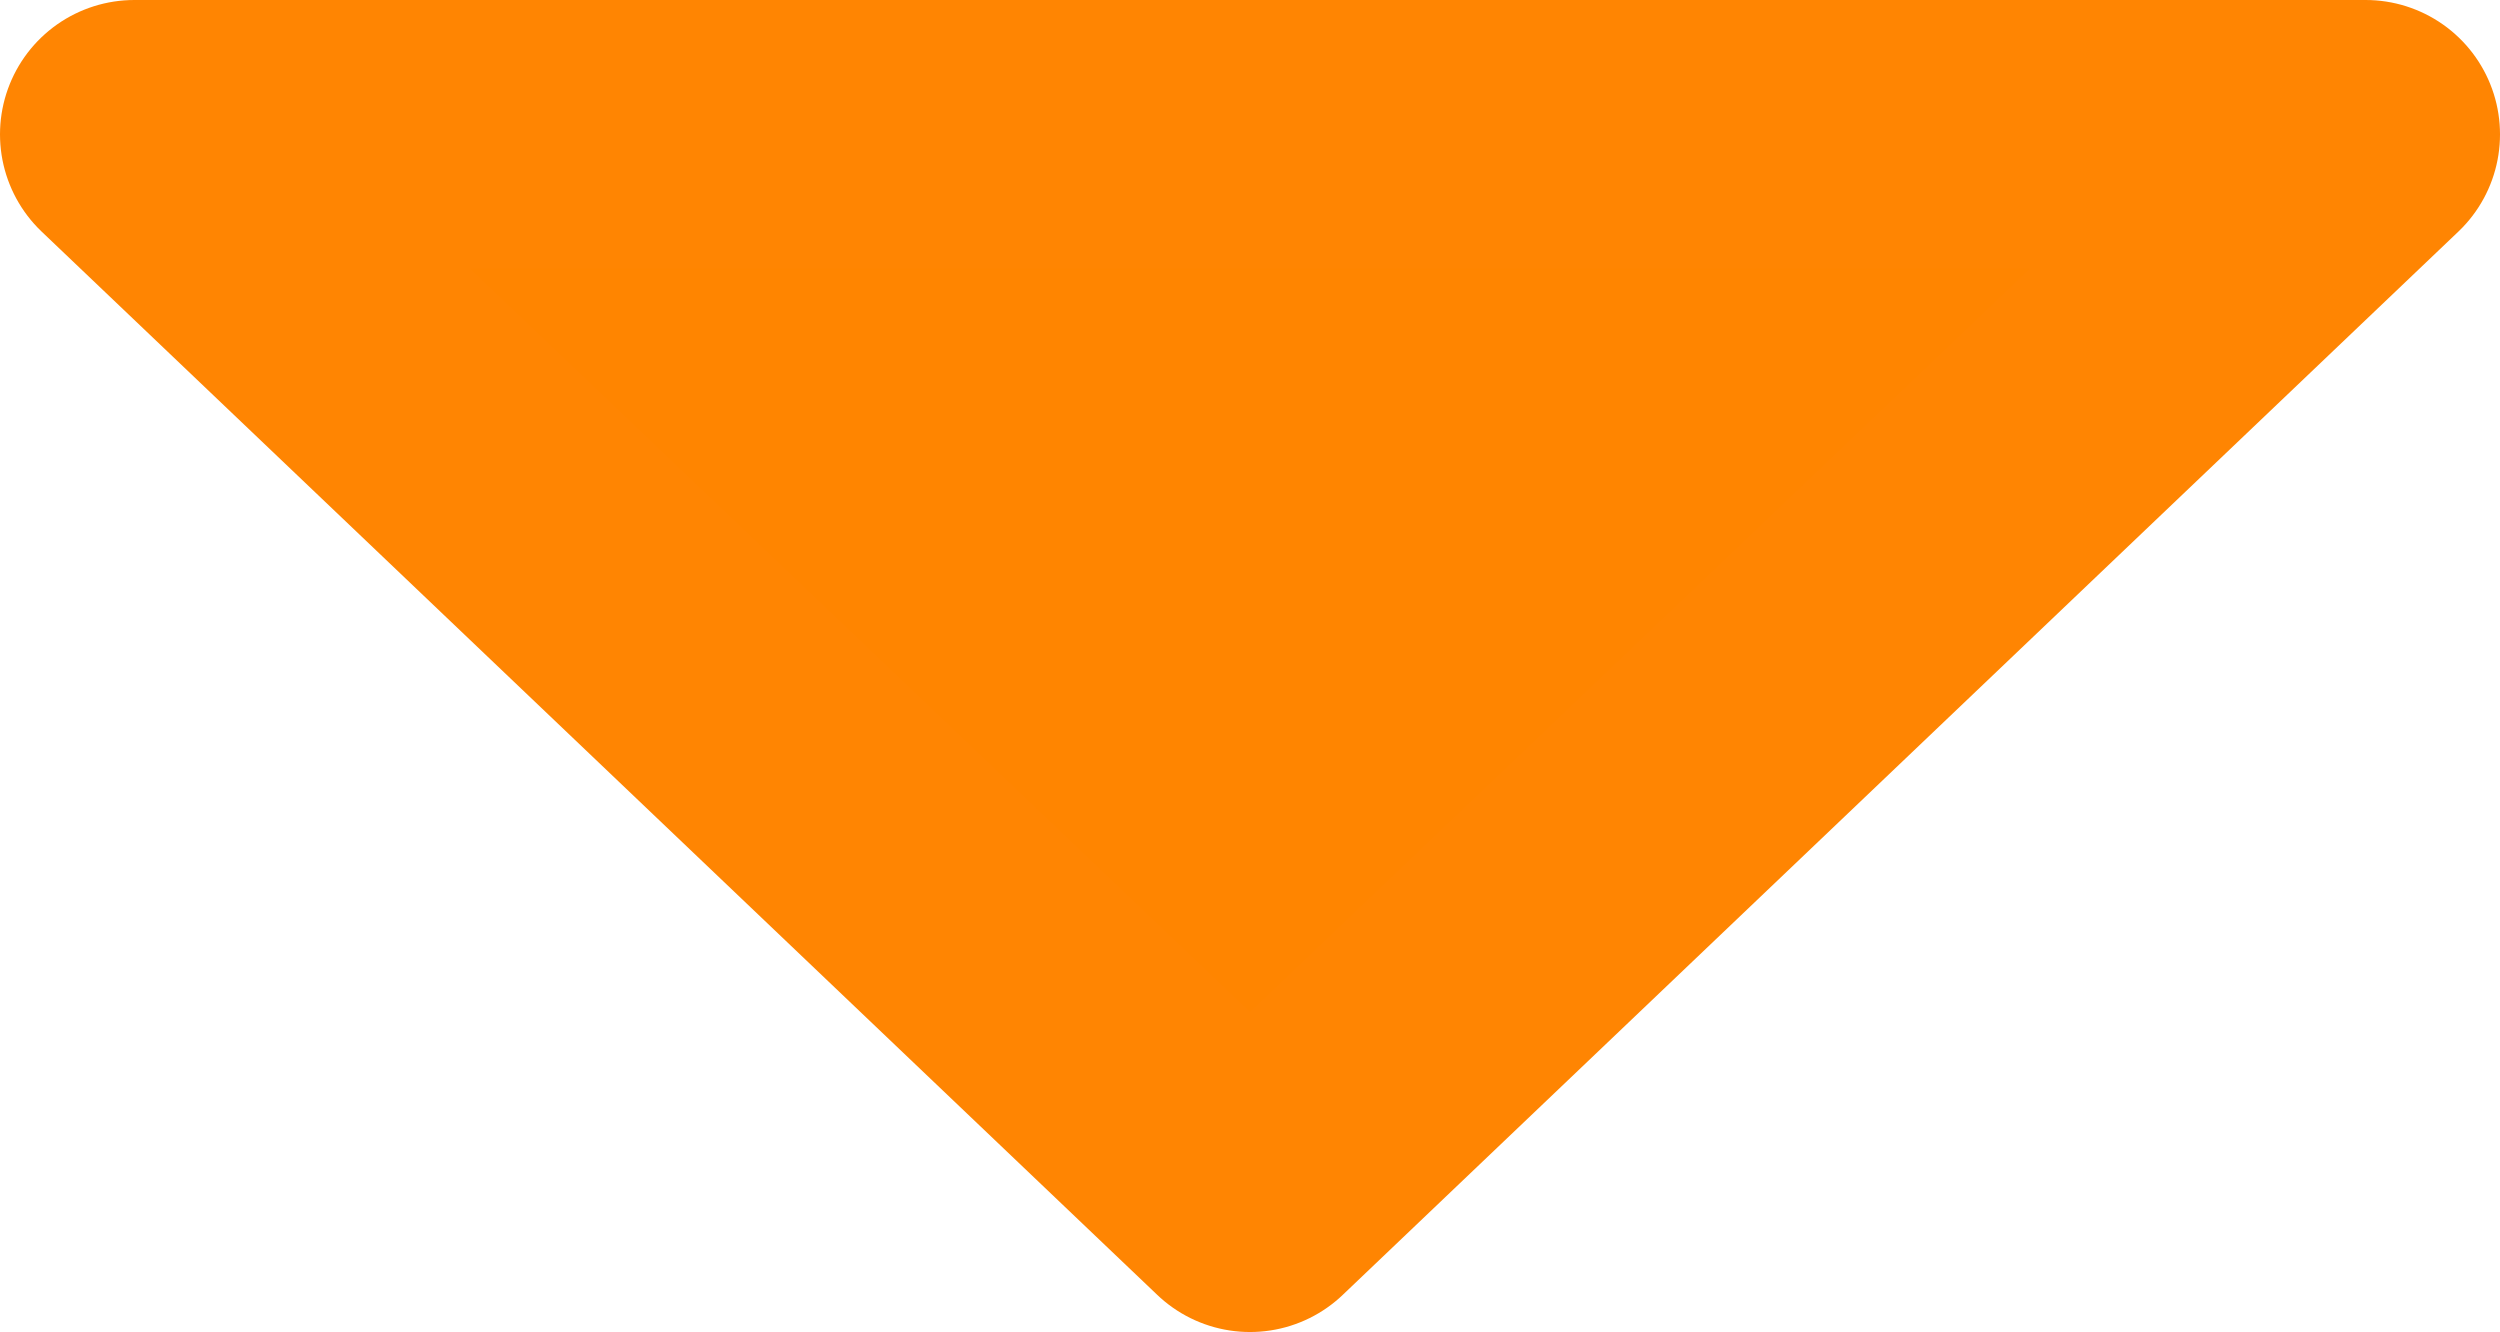
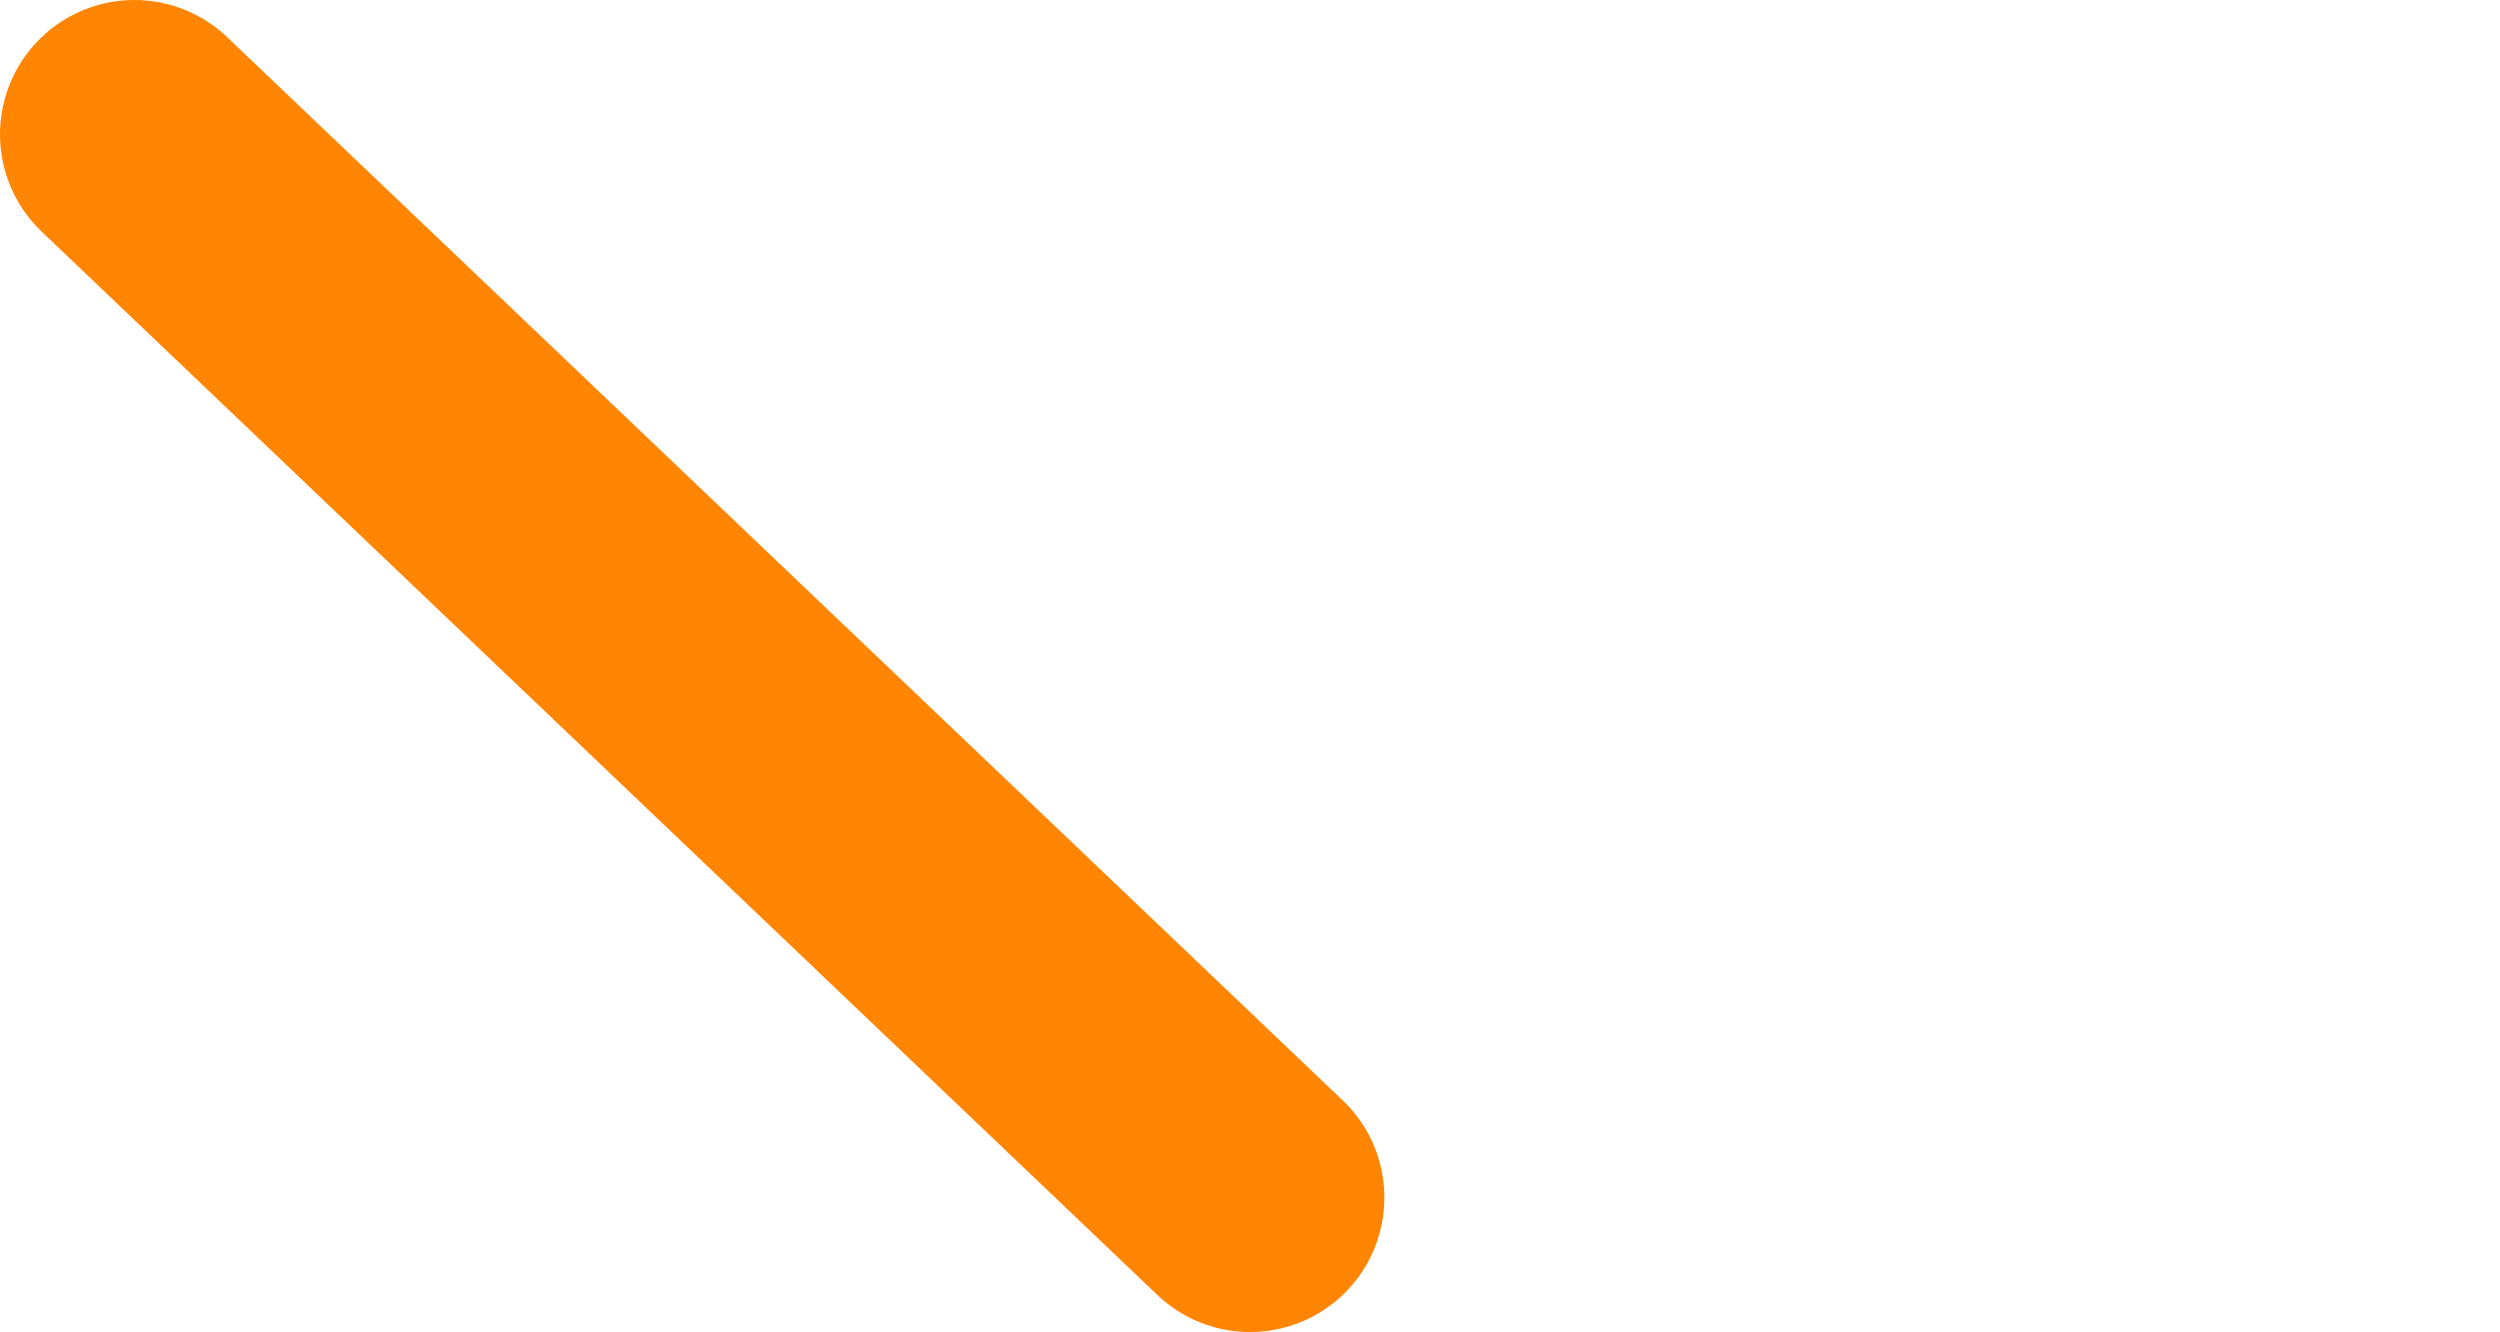
<svg xmlns="http://www.w3.org/2000/svg" width="46.514" height="24.783" viewBox="0 0 46.514 24.783">
-   <path id="多角形_9" data-name="多角形 9" d="M20.757,0,41.514,19.783H0Z" transform="translate(44.014 22.283) rotate(180)" fill="#ff8500" stroke="#ff8502" stroke-linecap="round" stroke-linejoin="round" stroke-width="5" />
+   <path id="多角形_9" data-name="多角形 9" d="M20.757,0,41.514,19.783Z" transform="translate(44.014 22.283) rotate(180)" fill="#ff8500" stroke="#ff8502" stroke-linecap="round" stroke-linejoin="round" stroke-width="5" />
</svg>